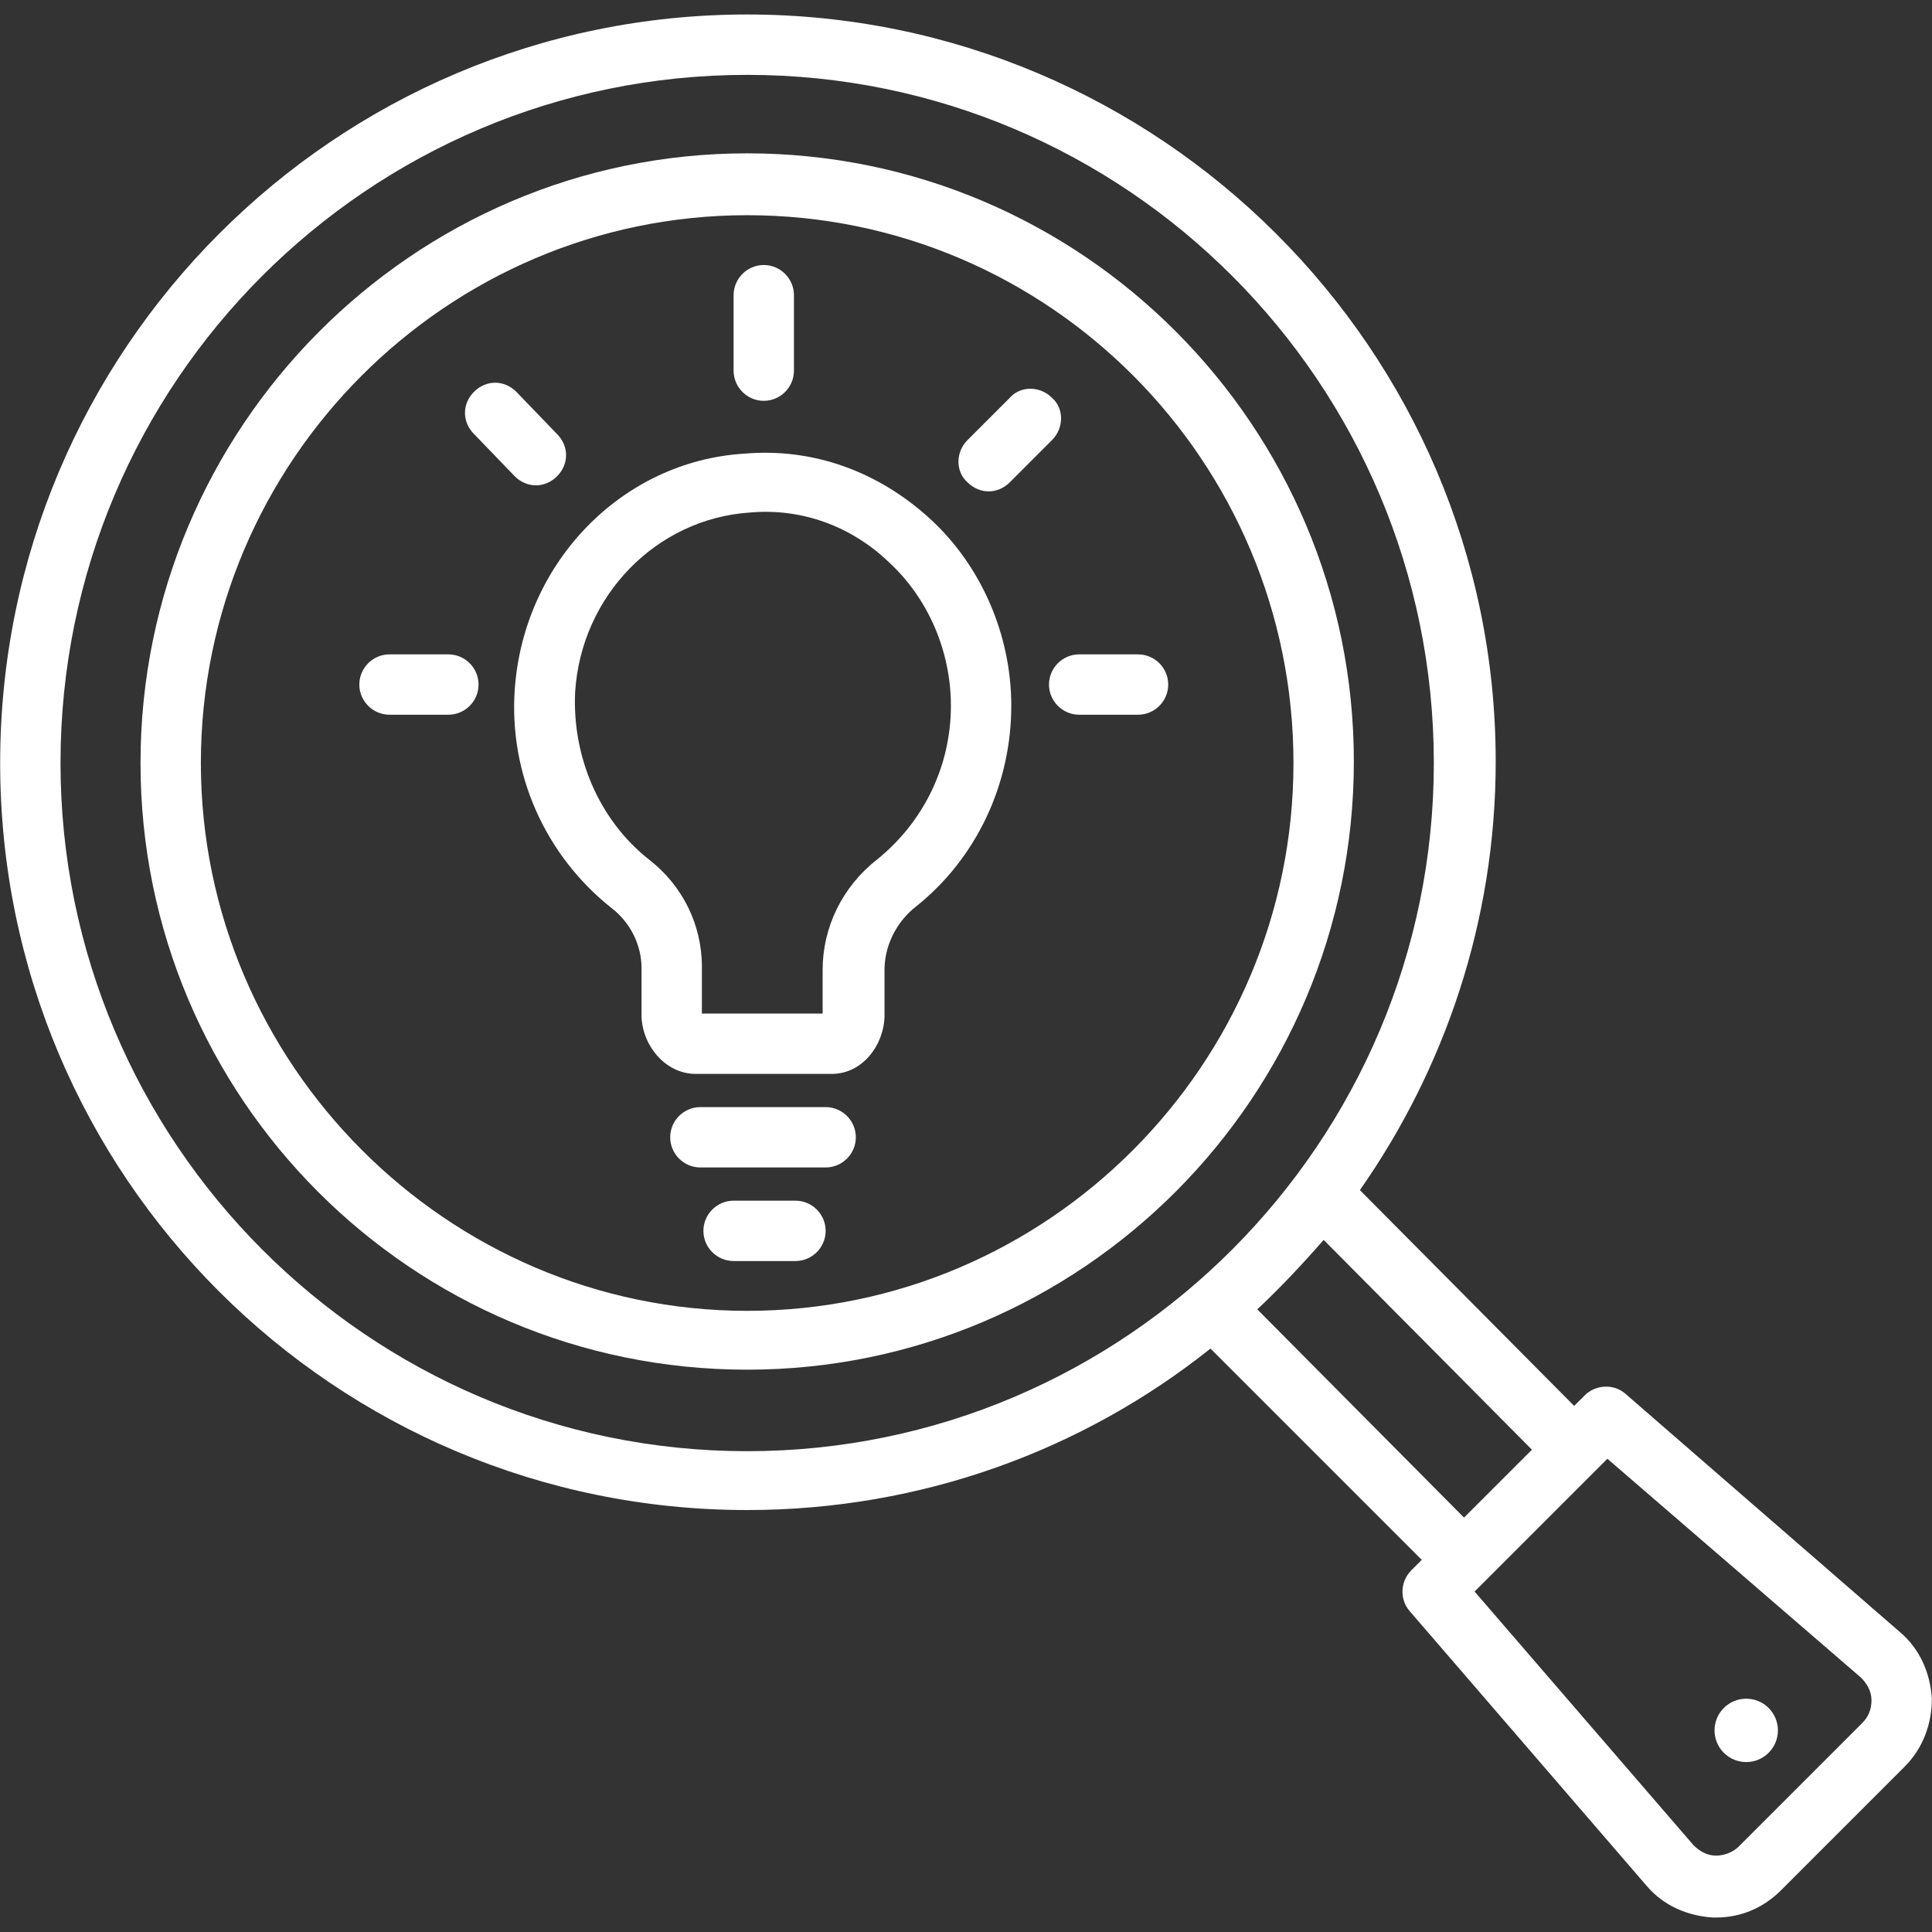
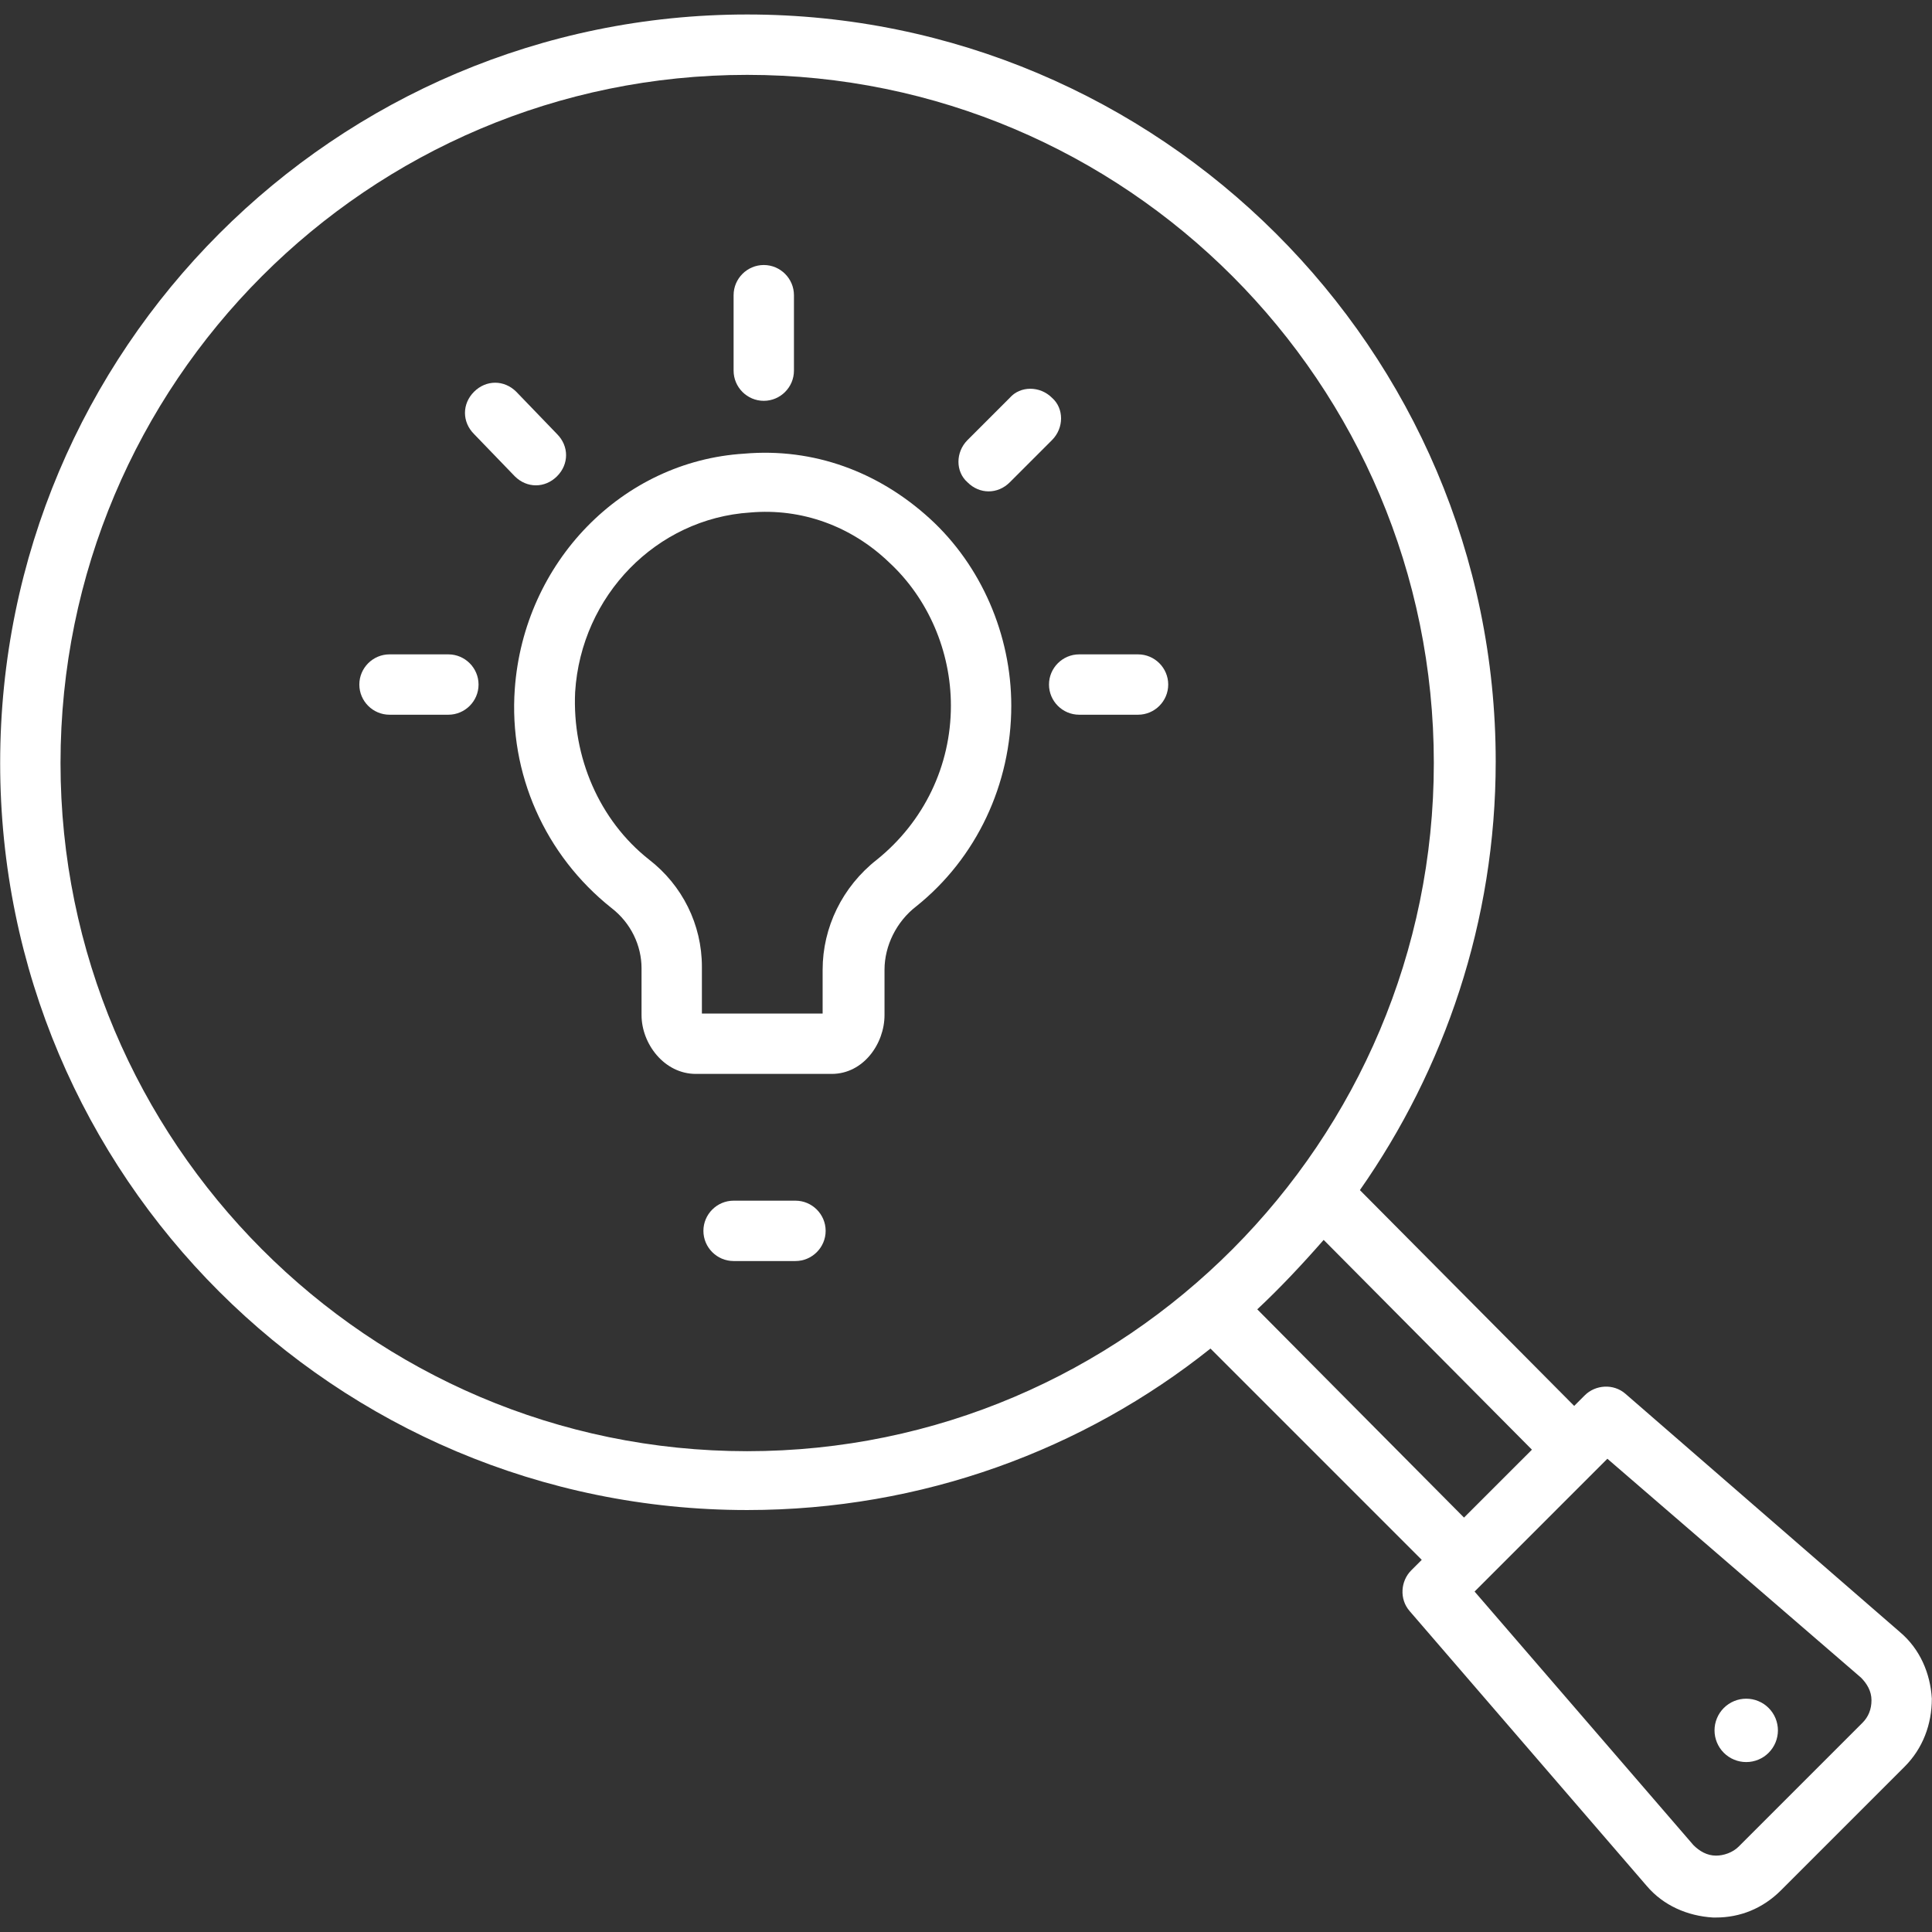
<svg xmlns="http://www.w3.org/2000/svg" width="500" zoomAndPan="magnify" viewBox="0 0 375 375" height="500" preserveAspectRatio="xMidYMid meet" version="1.2">
  <rect x="0" y="0" width="375" height="375" fill="#333333" stroke="none" />
  <defs>
    <clipPath id="6750481348">
      <path d="M 0 2.812 L 375 2.812 L 375 372.562 L 0 372.562 Z M 0 2.812 " />
    </clipPath>
  </defs>
  <g id="d041874b23">
    <path style=" stroke:none;fill-rule:nonzero;fill:#ffffff;fill-opacity:1;" d="M 345.094 335.863 C 345.094 336.27 345.055 336.668 344.973 337.066 C 344.895 337.461 344.777 337.848 344.625 338.219 C 344.469 338.594 344.281 338.945 344.055 339.281 C 343.832 339.617 343.574 339.93 343.289 340.215 C 343.004 340.5 342.695 340.754 342.359 340.98 C 342.023 341.203 341.668 341.395 341.293 341.547 C 340.922 341.703 340.535 341.82 340.141 341.898 C 339.746 341.977 339.344 342.016 338.941 342.016 C 338.535 342.016 338.137 341.977 337.742 341.898 C 337.344 341.82 336.961 341.703 336.586 341.547 C 336.215 341.395 335.859 341.203 335.523 340.98 C 335.188 340.754 334.875 340.5 334.59 340.215 C 334.305 339.93 334.051 339.617 333.824 339.281 C 333.602 338.945 333.414 338.594 333.258 338.219 C 333.102 337.848 332.988 337.461 332.906 337.066 C 332.828 336.668 332.789 336.27 332.789 335.863 C 332.789 335.461 332.828 335.062 332.906 334.664 C 332.988 334.27 333.102 333.883 333.258 333.512 C 333.414 333.137 333.602 332.785 333.824 332.449 C 334.051 332.113 334.305 331.801 334.59 331.516 C 334.875 331.23 335.188 330.977 335.523 330.75 C 335.859 330.527 336.215 330.336 336.586 330.184 C 336.961 330.027 337.344 329.91 337.742 329.832 C 338.137 329.754 338.535 329.715 338.941 329.715 C 339.344 329.715 339.746 329.754 340.141 329.832 C 340.535 329.91 340.922 330.027 341.293 330.184 C 341.668 330.336 342.023 330.527 342.359 330.75 C 342.695 330.977 343.004 331.23 343.289 331.516 C 343.574 331.801 343.832 332.113 344.055 332.449 C 344.281 332.785 344.469 333.137 344.625 333.512 C 344.777 333.883 344.895 334.27 344.973 334.664 C 345.055 335.062 345.094 335.461 345.094 335.863 Z M 345.094 335.863 " />
    <g clip-rule="nonzero" clip-path="url(#6750481348)">
      <path style=" stroke:none;fill-rule:nonzero;fill:#ffffff;fill-opacity:1;" d="M 145.027 293.098 C 179.004 293.098 210.348 281.383 234.953 261.754 L 275.961 302.766 L 273.91 304.816 C 271.863 306.867 271.57 310.383 273.621 312.723 L 319.609 366.035 C 322.828 369.844 327.516 371.895 332.496 372.188 C 332.789 372.188 332.789 372.188 333.082 372.188 C 337.77 372.188 342.164 370.43 345.68 366.914 L 369.699 342.895 C 373.211 339.379 374.969 334.695 374.969 329.715 C 374.676 324.734 372.625 320.047 368.82 316.824 L 315.508 270.543 C 313.164 268.492 309.648 268.785 307.598 270.836 L 305.547 272.887 L 263.953 231 C 280.355 207.566 290.316 178.859 290.316 147.809 C 290.316 67.84 224.992 2.812 145.027 2.812 C 65.059 2.812 0.031 67.84 0.031 148.102 C 0.031 228.363 65.059 293.098 145.027 293.098 Z M 311.992 283.141 L 361.203 325.613 C 362.375 326.785 363.254 328.25 363.254 330.008 C 363.254 331.766 362.668 333.23 361.496 334.402 L 337.477 358.422 C 336.305 359.594 334.547 360.176 333.082 360.176 C 331.324 360.176 329.859 359.301 328.688 358.129 L 286.215 308.918 Z M 297.348 281.383 L 284.164 294.562 L 244.035 254.141 C 248.43 250.039 252.82 245.352 256.922 240.664 Z M 145.027 14.531 C 218.551 14.531 278.305 74.285 278.305 148.102 C 278.305 221.625 218.551 281.676 145.027 281.676 C 71.504 281.676 11.746 221.625 11.746 148.102 C 11.746 74.285 71.504 14.531 145.027 14.531 Z M 145.027 14.531 " />
    </g>
-     <path style=" stroke:none;fill-rule:nonzero;fill:#ffffff;fill-opacity:1;" d="M 145.027 265.855 C 210.055 265.855 262.781 212.836 262.781 147.809 C 262.781 82.781 210.055 29.762 145.027 29.762 C 79.996 29.762 27.273 83.074 27.273 148.102 C 27.273 213.129 79.996 265.855 145.027 265.855 Z M 145.027 41.77 C 203.609 41.77 251.062 89.516 251.062 148.102 C 251.062 206.688 203.316 254.434 145.027 254.434 C 86.734 254.434 38.988 206.395 38.988 148.102 C 38.988 89.516 86.734 41.77 145.027 41.77 Z M 145.027 41.77 " />
    <path style=" stroke:none;fill-rule:nonzero;fill:#ffffff;fill-opacity:1;" d="M 99.918 133.75 C 98.746 150.152 105.773 165.969 118.664 176.223 C 122.473 179.152 124.523 183.547 124.523 187.938 L 124.523 197.02 C 124.523 202.586 128.914 208.445 135.066 208.445 L 161.43 208.445 C 167.582 208.445 171.684 202.586 171.684 197.02 L 171.684 188.23 C 171.684 183.547 174.027 178.859 177.832 175.93 C 189.551 166.555 196.289 152.203 196.289 136.973 C 196.289 123.203 190.43 109.73 180.469 100.648 C 170.512 91.566 157.914 86.883 144.441 88.055 C 120.715 89.516 101.672 109.145 99.918 133.75 Z M 111.633 134.336 C 112.805 115.586 127.449 100.648 145.613 99.477 C 155.57 98.598 165.238 102.113 172.562 109.145 C 180.176 116.172 184.57 126.426 184.57 136.973 C 184.57 148.688 179.297 159.527 170.219 166.848 C 163.48 172.121 159.672 180.031 159.672 188.23 L 159.672 196.727 L 136.238 196.727 L 136.238 187.645 C 136.238 179.445 132.43 171.828 125.984 166.848 C 116.32 159.234 111.047 146.93 111.633 134.336 Z M 111.633 134.336 " />
-     <path style=" stroke:none;fill-rule:nonzero;fill:#ffffff;fill-opacity:1;" d="M 160.258 214.887 L 135.945 214.887 C 132.723 214.887 130.086 217.523 130.086 220.746 C 130.086 223.969 132.723 226.605 135.945 226.605 L 160.258 226.605 C 163.48 226.605 166.117 223.969 166.117 220.746 C 166.117 217.523 163.48 214.887 160.258 214.887 Z M 160.258 214.887 " />
    <path style=" stroke:none;fill-rule:nonzero;fill:#ffffff;fill-opacity:1;" d="M 154.398 233.051 L 142.391 233.051 C 139.168 233.051 136.531 235.688 136.531 238.906 C 136.531 242.129 139.168 244.766 142.391 244.766 L 154.398 244.766 C 157.621 244.766 160.258 242.129 160.258 238.906 C 160.258 235.688 157.621 233.051 154.398 233.051 Z M 154.398 233.051 " />
    <path style=" stroke:none;fill-rule:nonzero;fill:#ffffff;fill-opacity:1;" d="M 148.25 77.801 C 151.469 77.801 154.105 75.164 154.105 71.941 L 154.105 57.297 C 154.105 54.074 151.469 51.438 148.25 51.438 C 145.027 51.438 142.391 54.074 142.391 57.297 L 142.391 71.941 C 142.391 75.164 145.027 77.801 148.25 77.801 Z M 148.25 77.801 " />
    <path style=" stroke:none;fill-rule:nonzero;fill:#ffffff;fill-opacity:1;" d="M 191.895 95.375 C 193.359 95.375 194.824 94.789 195.996 93.617 L 204.195 85.418 C 206.539 83.074 206.539 79.266 204.195 77.215 C 201.852 74.871 198.047 74.871 195.996 77.215 L 187.793 85.418 C 185.449 87.762 185.449 91.566 187.793 93.617 C 188.965 94.789 190.43 95.375 191.895 95.375 Z M 191.895 95.375 " />
    <path style=" stroke:none;fill-rule:nonzero;fill:#ffffff;fill-opacity:1;" d="M 203.609 132.871 C 203.609 136.094 206.246 138.727 209.469 138.727 L 220.895 138.727 C 224.117 138.727 226.75 136.094 226.75 132.871 C 226.75 129.648 224.117 127.012 220.895 127.012 L 209.469 127.012 C 206.246 127.012 203.609 129.648 203.609 132.871 Z M 203.609 132.871 " />
    <path style=" stroke:none;fill-rule:nonzero;fill:#ffffff;fill-opacity:1;" d="M 75.605 138.727 L 87.027 138.727 C 90.25 138.727 92.887 136.094 92.887 132.871 C 92.887 129.648 90.25 127.012 87.027 127.012 L 75.605 127.012 C 72.383 127.012 69.746 129.648 69.746 132.871 C 69.746 136.094 72.383 138.727 75.605 138.727 Z M 75.605 138.727 " />
    <path style=" stroke:none;fill-rule:nonzero;fill:#ffffff;fill-opacity:1;" d="M 99.918 92.445 C 101.09 93.617 102.551 94.203 104.016 94.203 C 105.48 94.203 106.945 93.617 108.117 92.445 C 110.461 90.102 110.461 86.59 108.117 84.246 L 100.211 76.043 C 97.867 73.699 94.352 73.699 92.008 76.043 C 89.664 78.387 89.664 81.902 92.008 84.246 Z M 99.918 92.445 " />
  </g>
</svg>